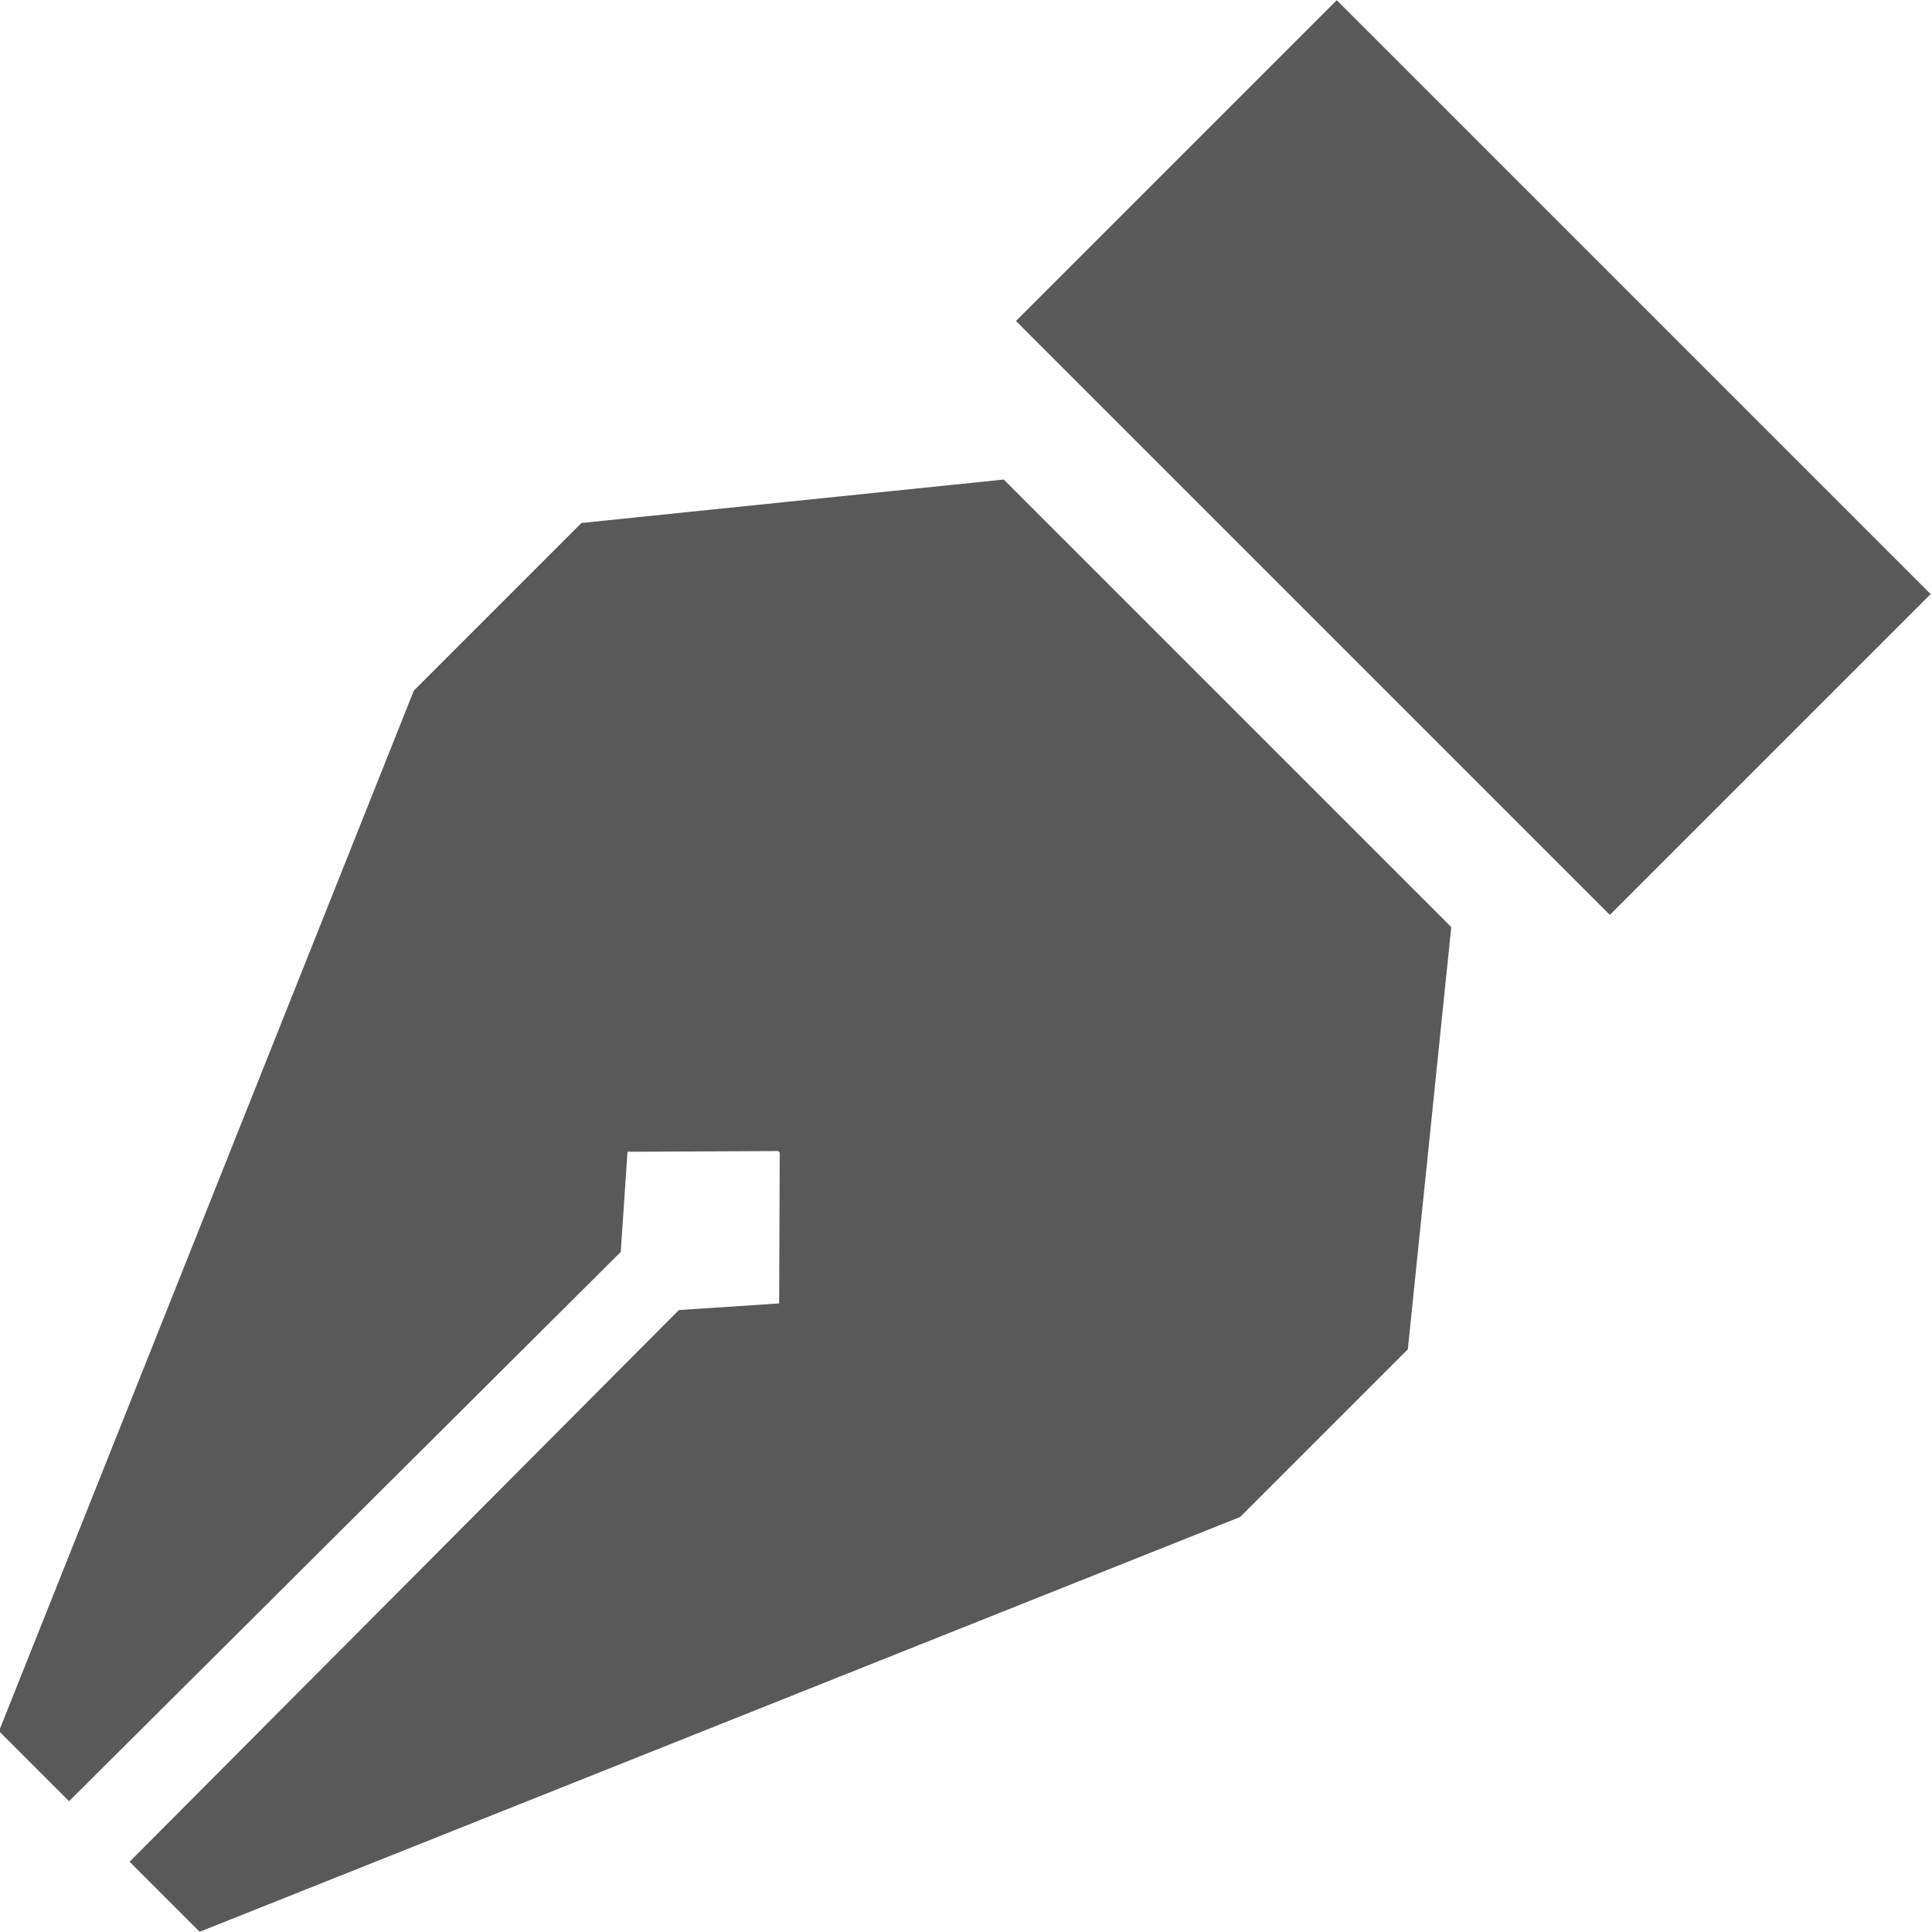
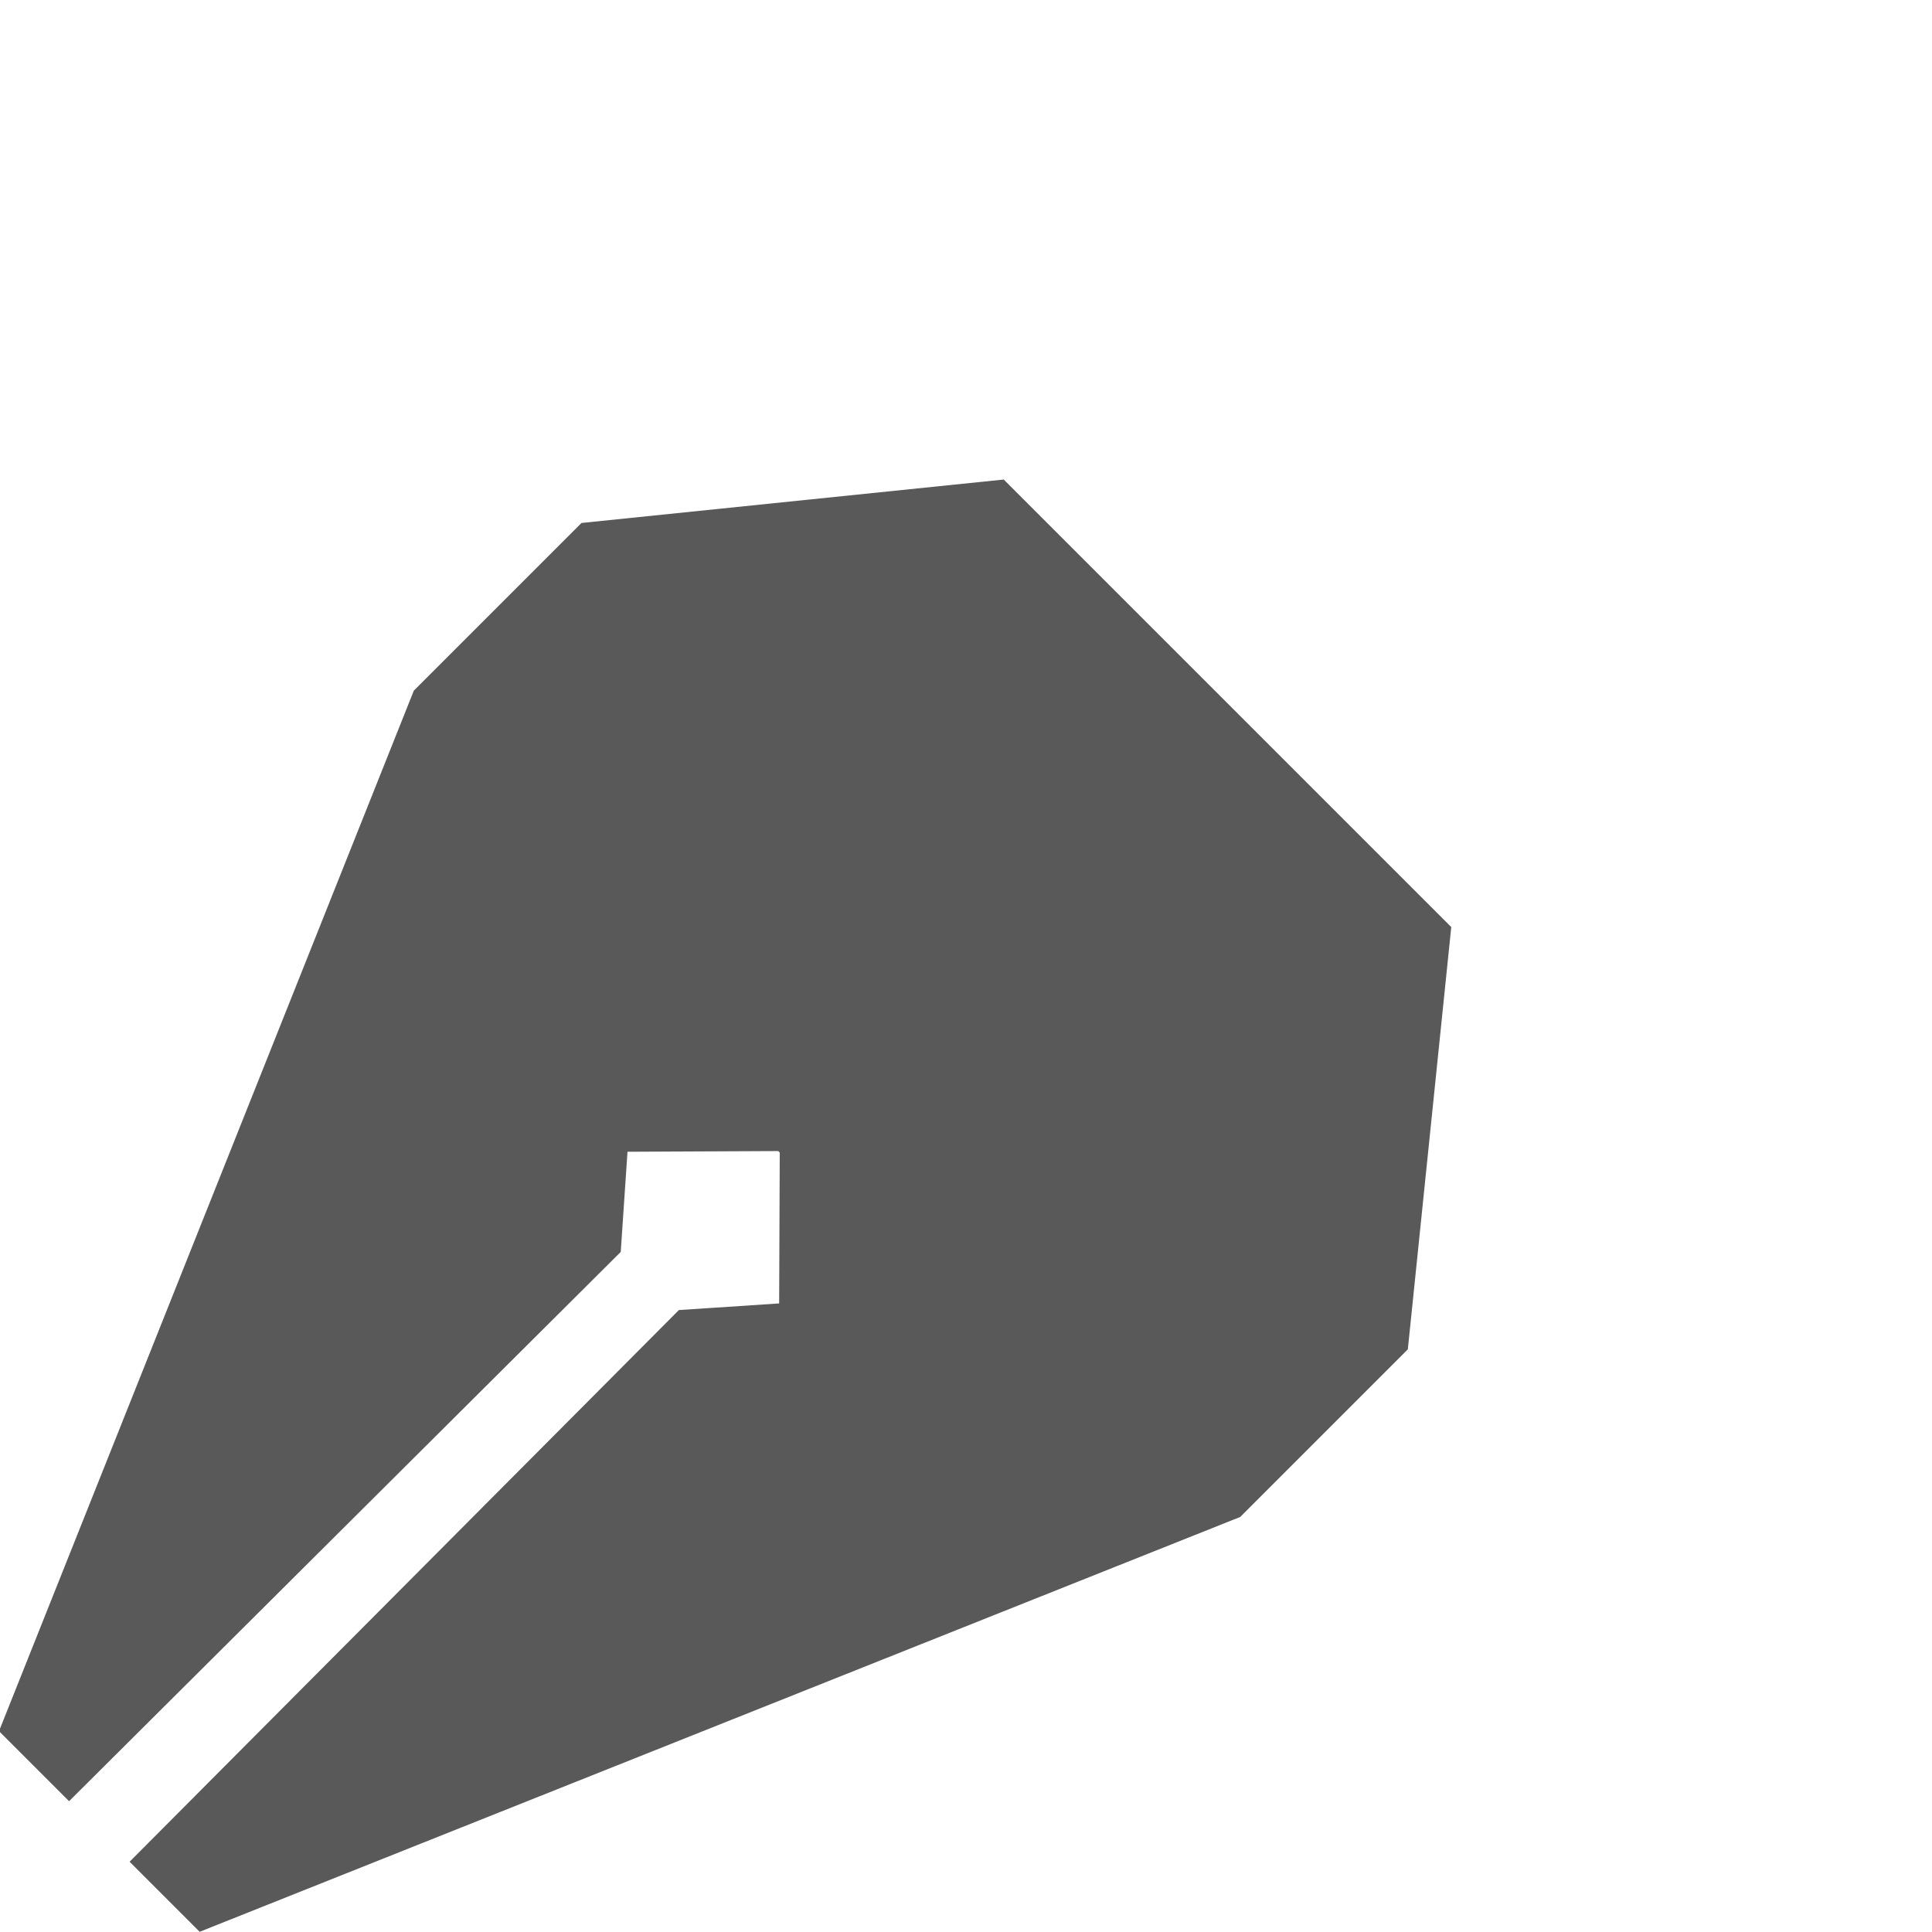
<svg xmlns="http://www.w3.org/2000/svg" width="100%" height="100%" viewBox="0 0 13 13" version="1.1" xml:space="preserve" style="fill-rule:evenodd;clip-rule:evenodd;stroke-linejoin:round;stroke-miterlimit:2;">
  <g transform="matrix(0.298,0.298,-0.298,0.298,5.903,-4.995)">
    <g>
      <g transform="matrix(2.244,0,0,2.244,-0.685,-1.207)">
        <path d="M9.341,6.098L9.341,6.049L11.592,6.049L13.498,8.392L13.498,10.079L10.35,17.401L9.645,17.401L9.633,11.862L10.104,11.324L9.348,10.562L9.333,10.562L8.578,11.324L9.048,11.862L9.036,17.401L8.331,17.401L5.183,10.079L5.183,8.392L7.089,6.049L9.341,6.049L9.341,6.098Z" style="fill:rgb(89,89,89);" />
      </g>
      <g transform="matrix(2.244,0,0,2.244,-0.717,-1.207)">
-         <rect x="6.367" y="1.962" width="5.976" height="3.228" style="fill:rgb(89,89,89);" />
-       </g>
+         </g>
    </g>
  </g>
</svg>